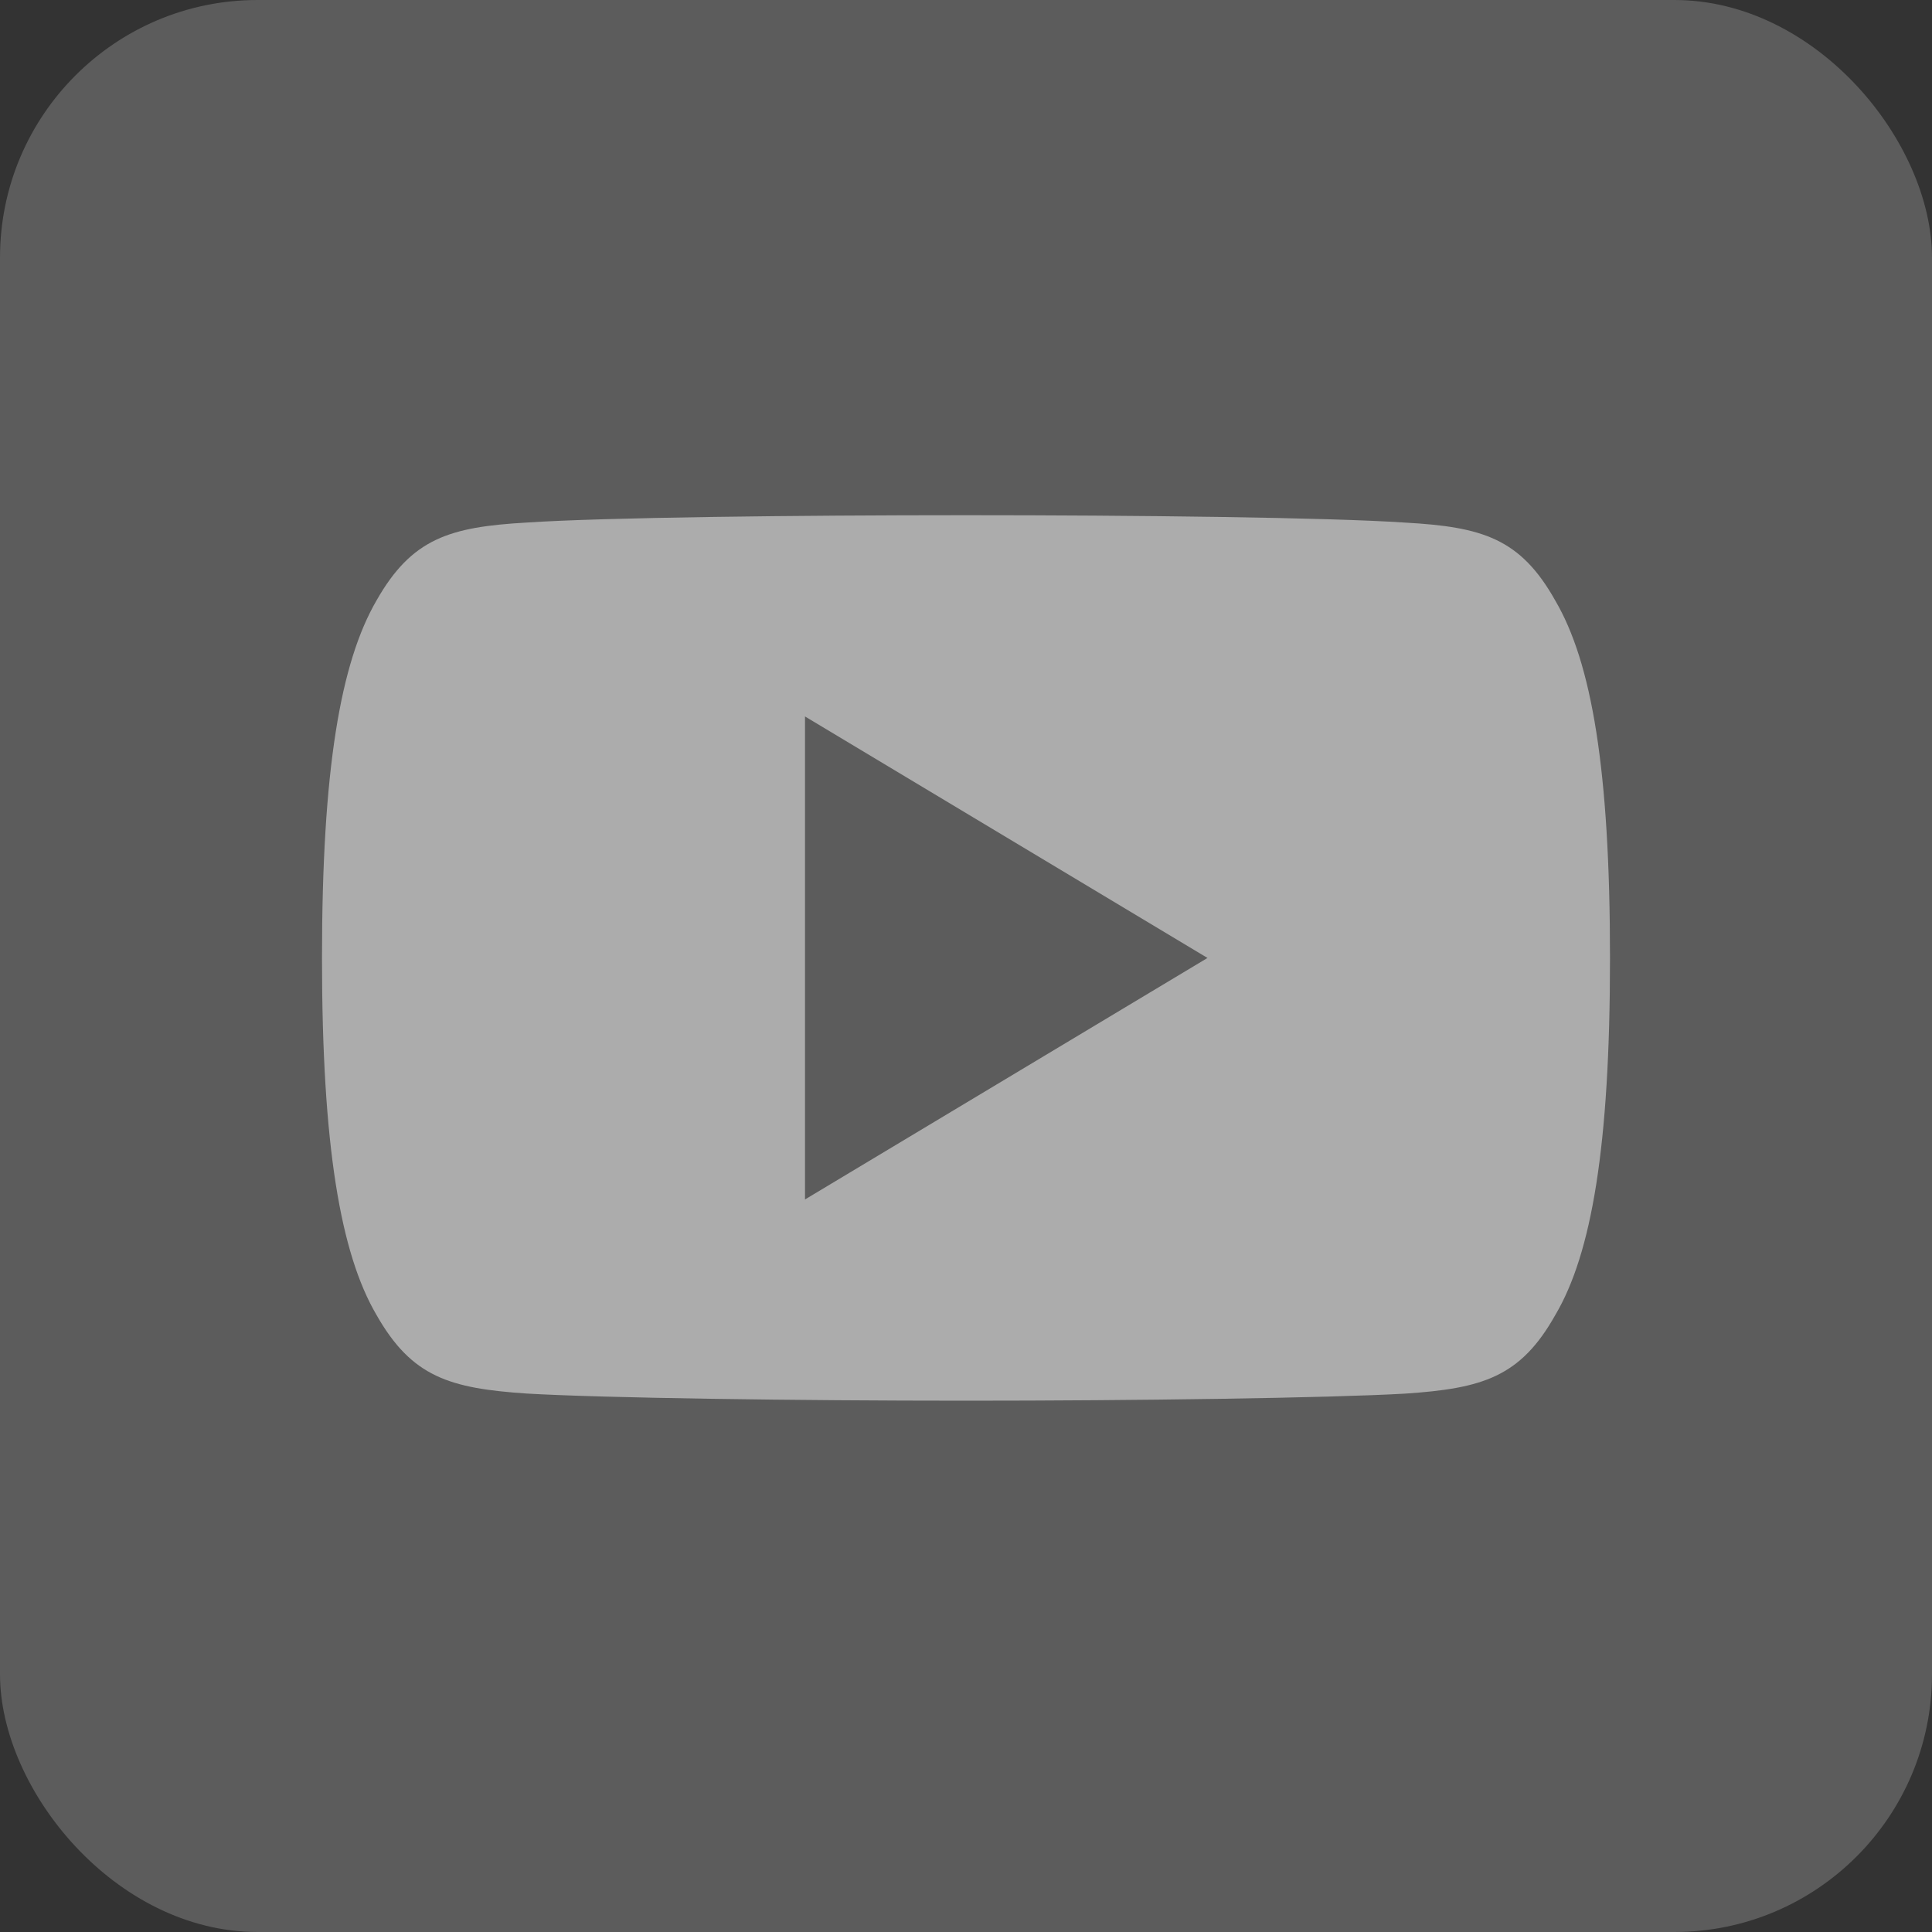
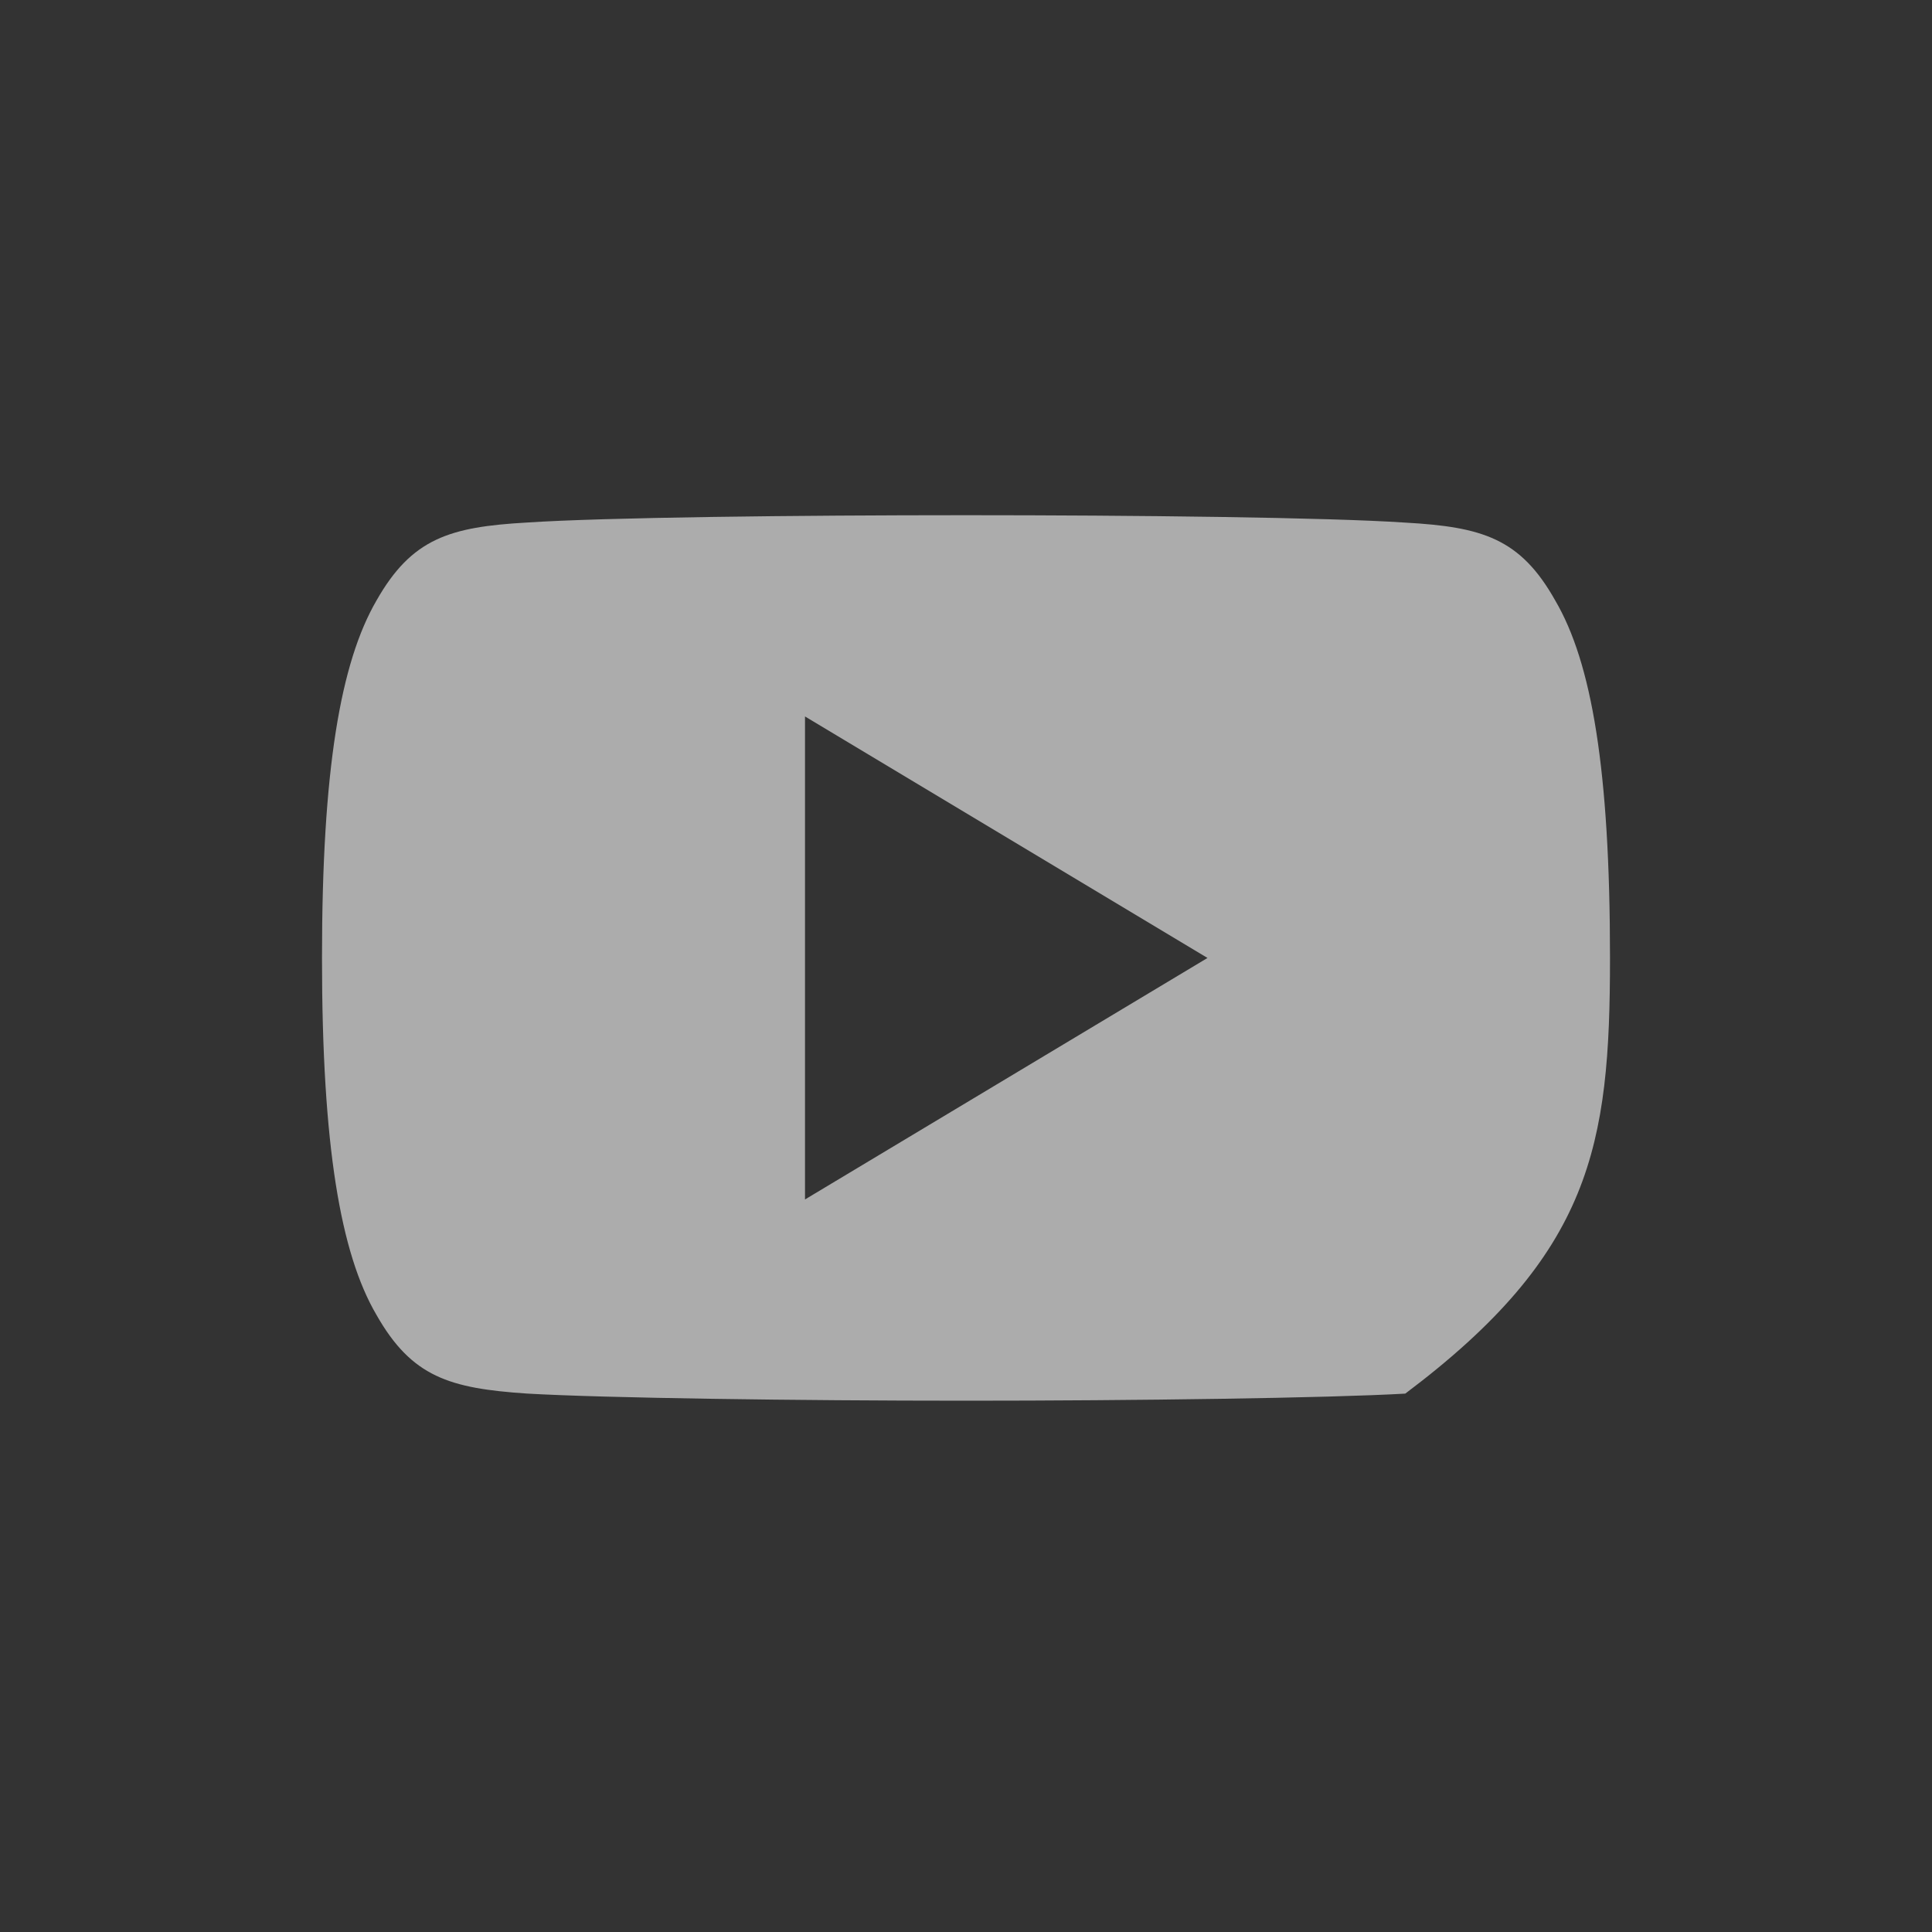
<svg xmlns="http://www.w3.org/2000/svg" width="30" height="30" viewBox="0 0 30 30" fill="none">
  <rect x="0" y="0" width="30" height="30" fill="#333333" stroke="none" />
-   <rect opacity="0.2" width="30" height="30" rx="4" fill="white" />
-   <path d="M24.15 9.325C23.608 8.36 23.019 8.182 21.82 8.115C20.622 8.034 17.611 8 15.002 8C12.389 8 9.376 8.034 8.18 8.114C6.984 8.182 6.394 8.359 5.846 9.325C5.287 10.289 5 11.949 5 14.871C5 14.874 5 14.875 5 14.875C5 14.877 5 14.879 5 14.879V14.881C5 17.791 5.287 19.464 5.846 20.418C6.394 21.383 6.982 21.558 8.179 21.639C9.376 21.709 12.389 21.75 15.002 21.75C17.611 21.75 20.622 21.709 21.821 21.64C23.02 21.559 23.609 21.384 24.151 20.419C24.715 19.465 25 17.793 25 14.883C25 14.883 25 14.879 25 14.876C25 14.876 25 14.874 25 14.873C25 11.949 24.715 10.289 24.15 9.325ZM12.5 18.625V11.125L18.75 14.875L12.5 18.625Z" fill="#ACACAC" />
+   <path d="M24.15 9.325C23.608 8.36 23.019 8.182 21.82 8.115C20.622 8.034 17.611 8 15.002 8C12.389 8 9.376 8.034 8.18 8.114C6.984 8.182 6.394 8.359 5.846 9.325C5.287 10.289 5 11.949 5 14.871C5 14.874 5 14.875 5 14.875C5 14.877 5 14.879 5 14.879V14.881C5 17.791 5.287 19.464 5.846 20.418C6.394 21.383 6.982 21.558 8.179 21.639C9.376 21.709 12.389 21.75 15.002 21.75C17.611 21.75 20.622 21.709 21.821 21.64C24.715 19.465 25 17.793 25 14.883C25 14.883 25 14.879 25 14.876C25 14.876 25 14.874 25 14.873C25 11.949 24.715 10.289 24.15 9.325ZM12.5 18.625V11.125L18.75 14.875L12.5 18.625Z" fill="#ACACAC" />
</svg>